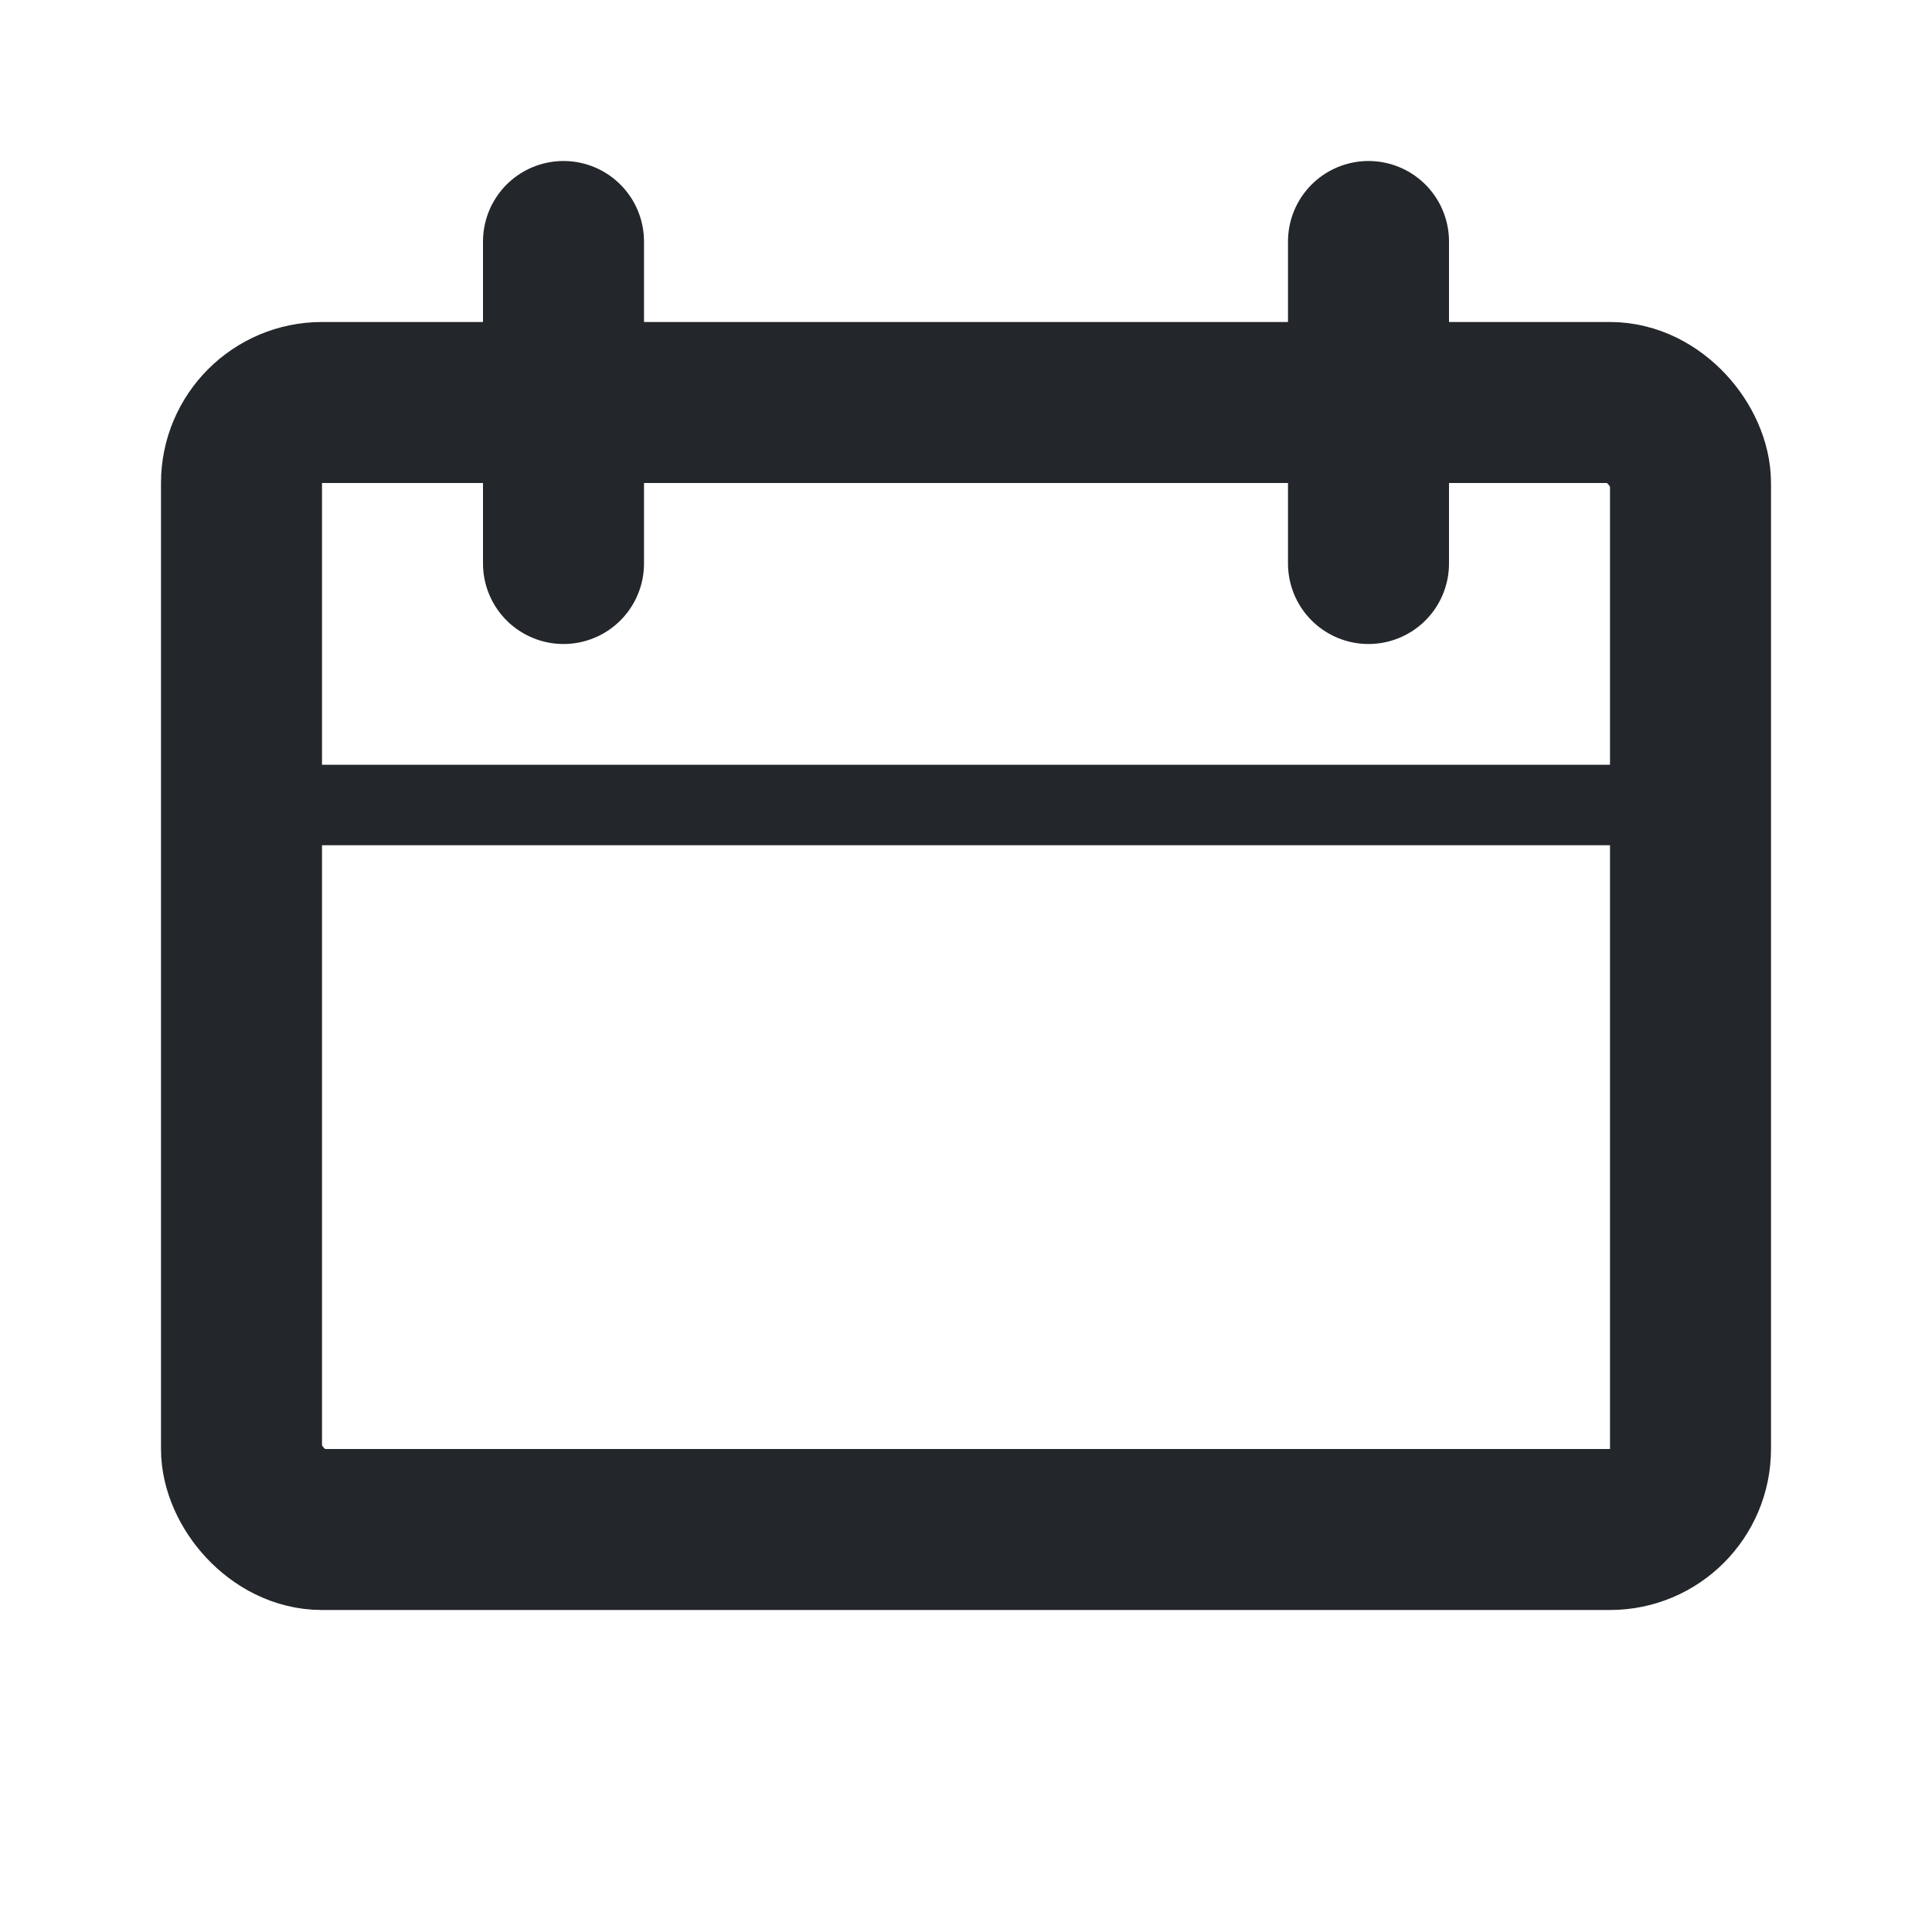
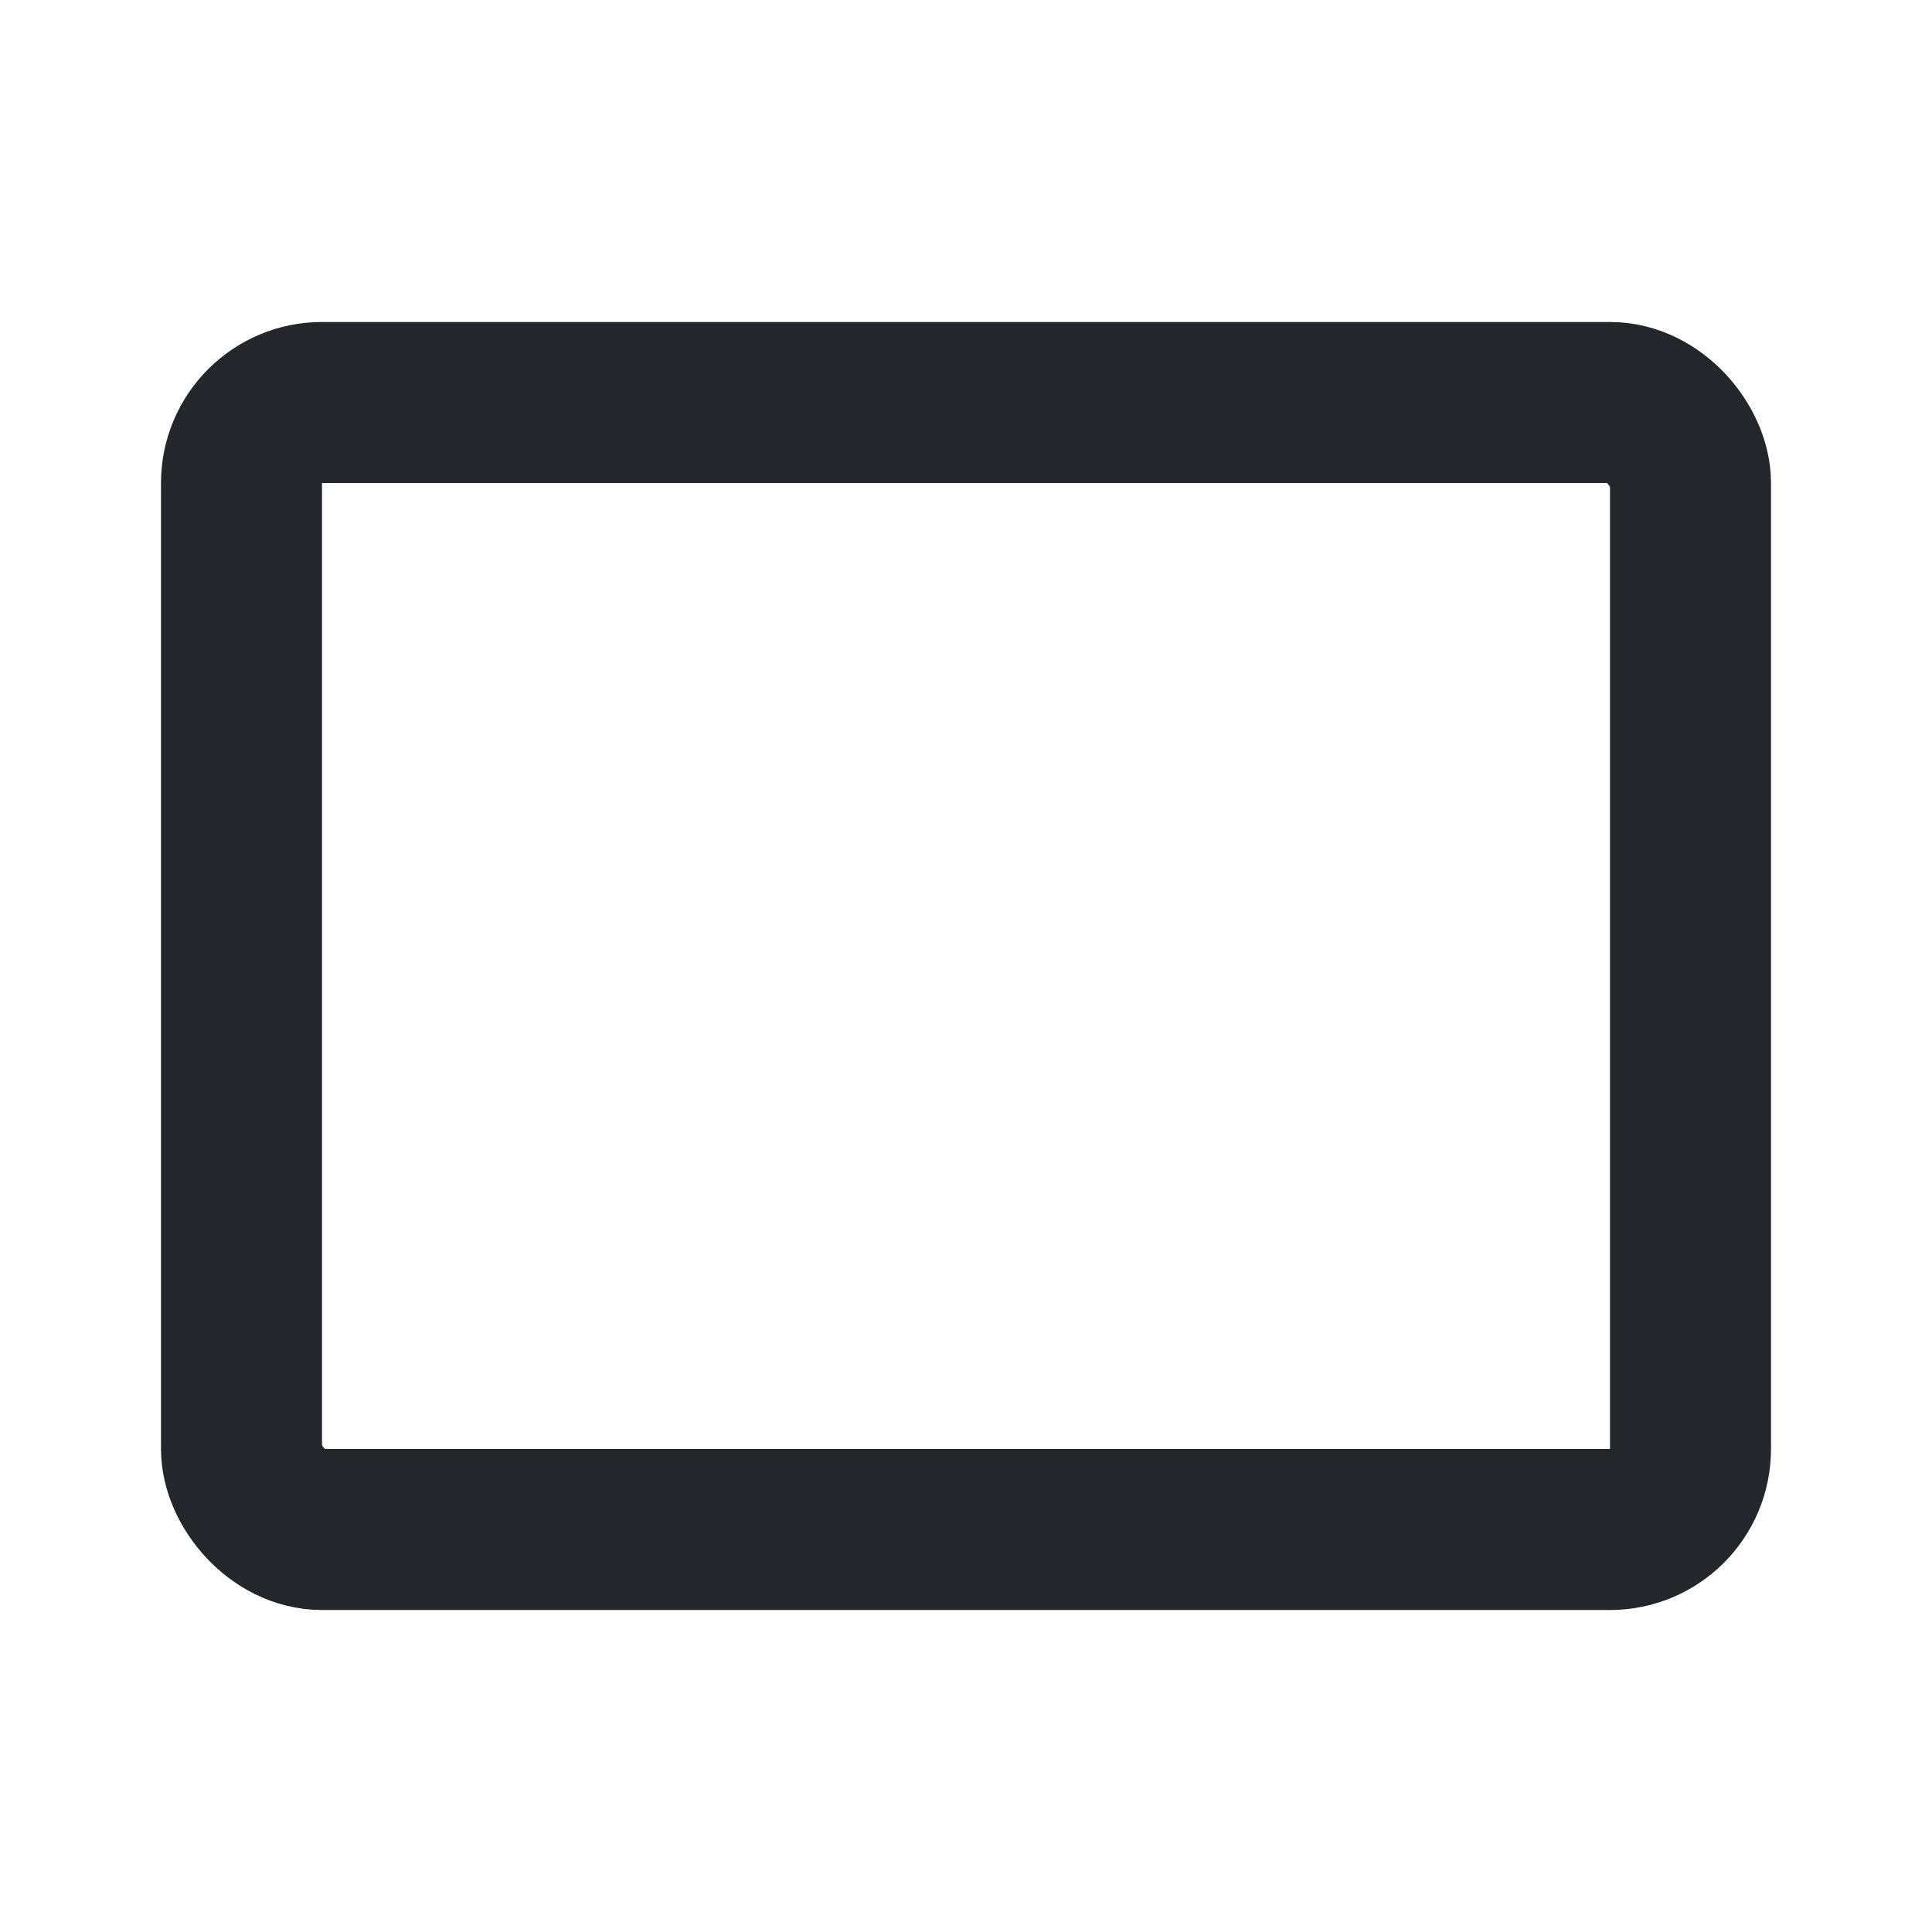
<svg xmlns="http://www.w3.org/2000/svg" width="24" height="24" viewBox="0 0 24 24" fill="none">
  <rect x="3" y="5" width="18" height="14" rx="1" stroke="#23262A" stroke-width="2" />
-   <path d="M7 3V7" stroke="#23262A" stroke-width="2" stroke-linecap="round" />
-   <path d="M17 3V7" stroke="#23262A" stroke-width="2" stroke-linecap="round" />
-   <path d="M3 10H21" stroke="#23262A" stroke-linecap="round" />
</svg>